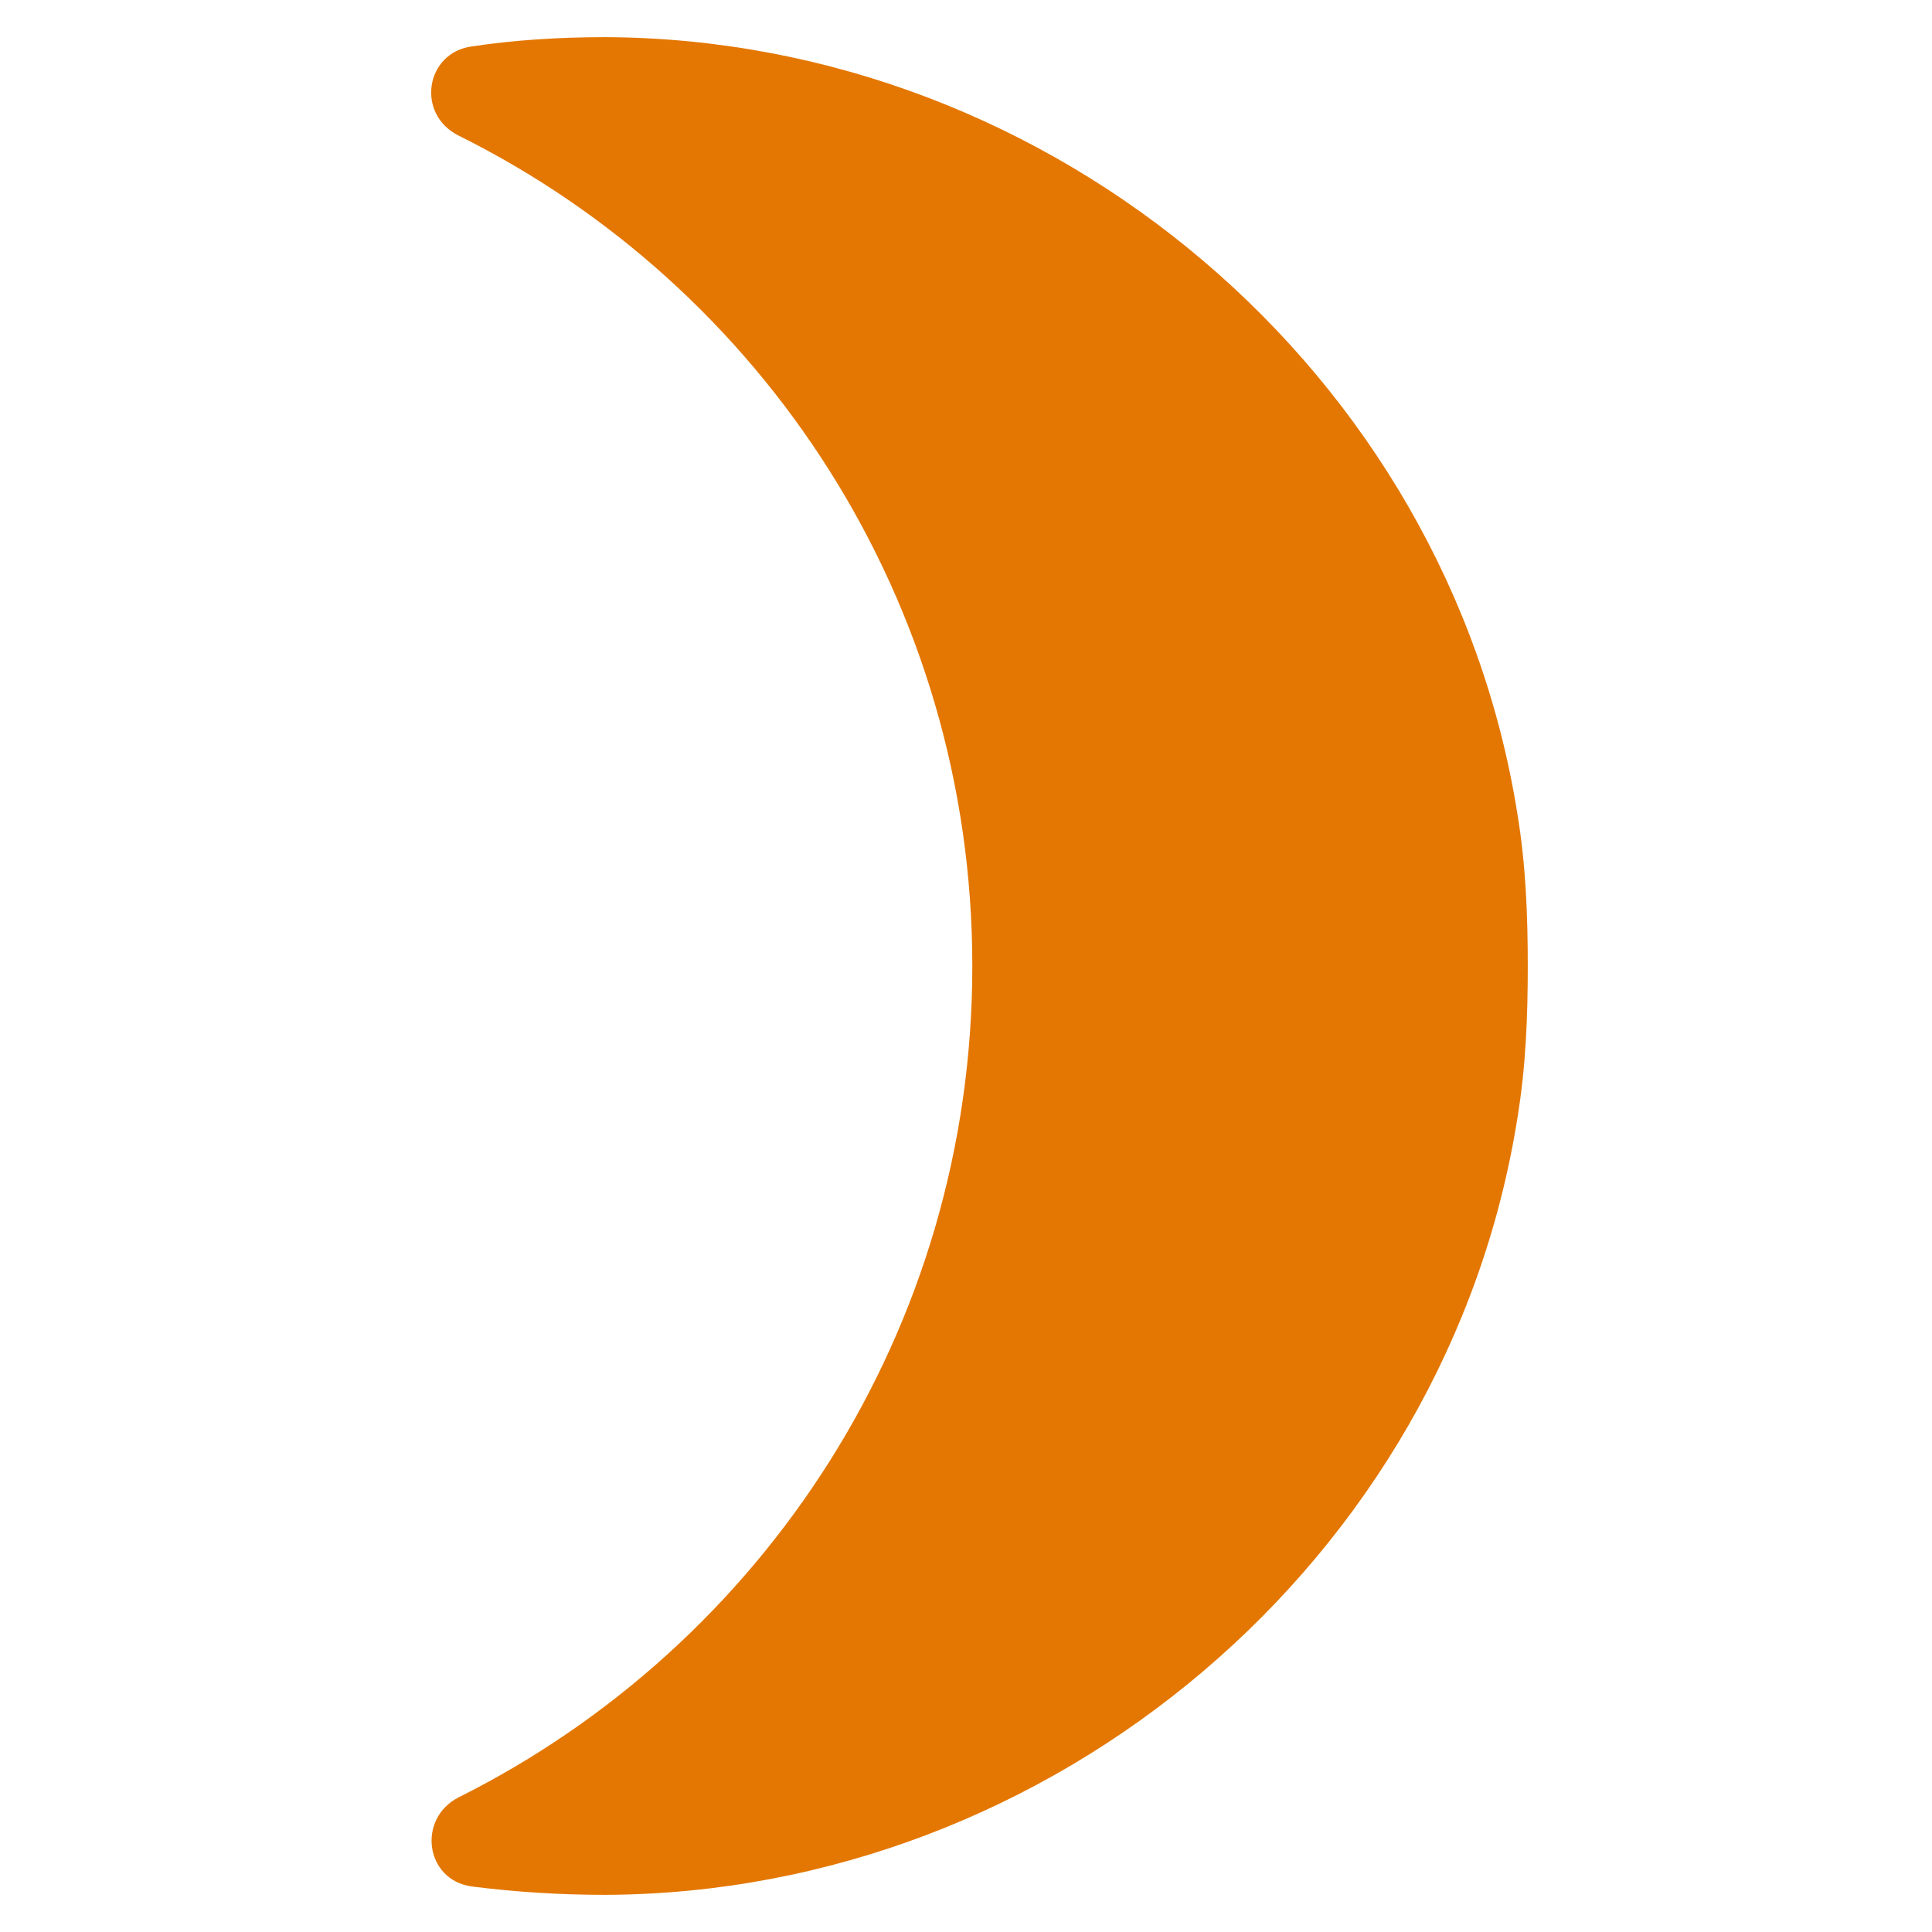
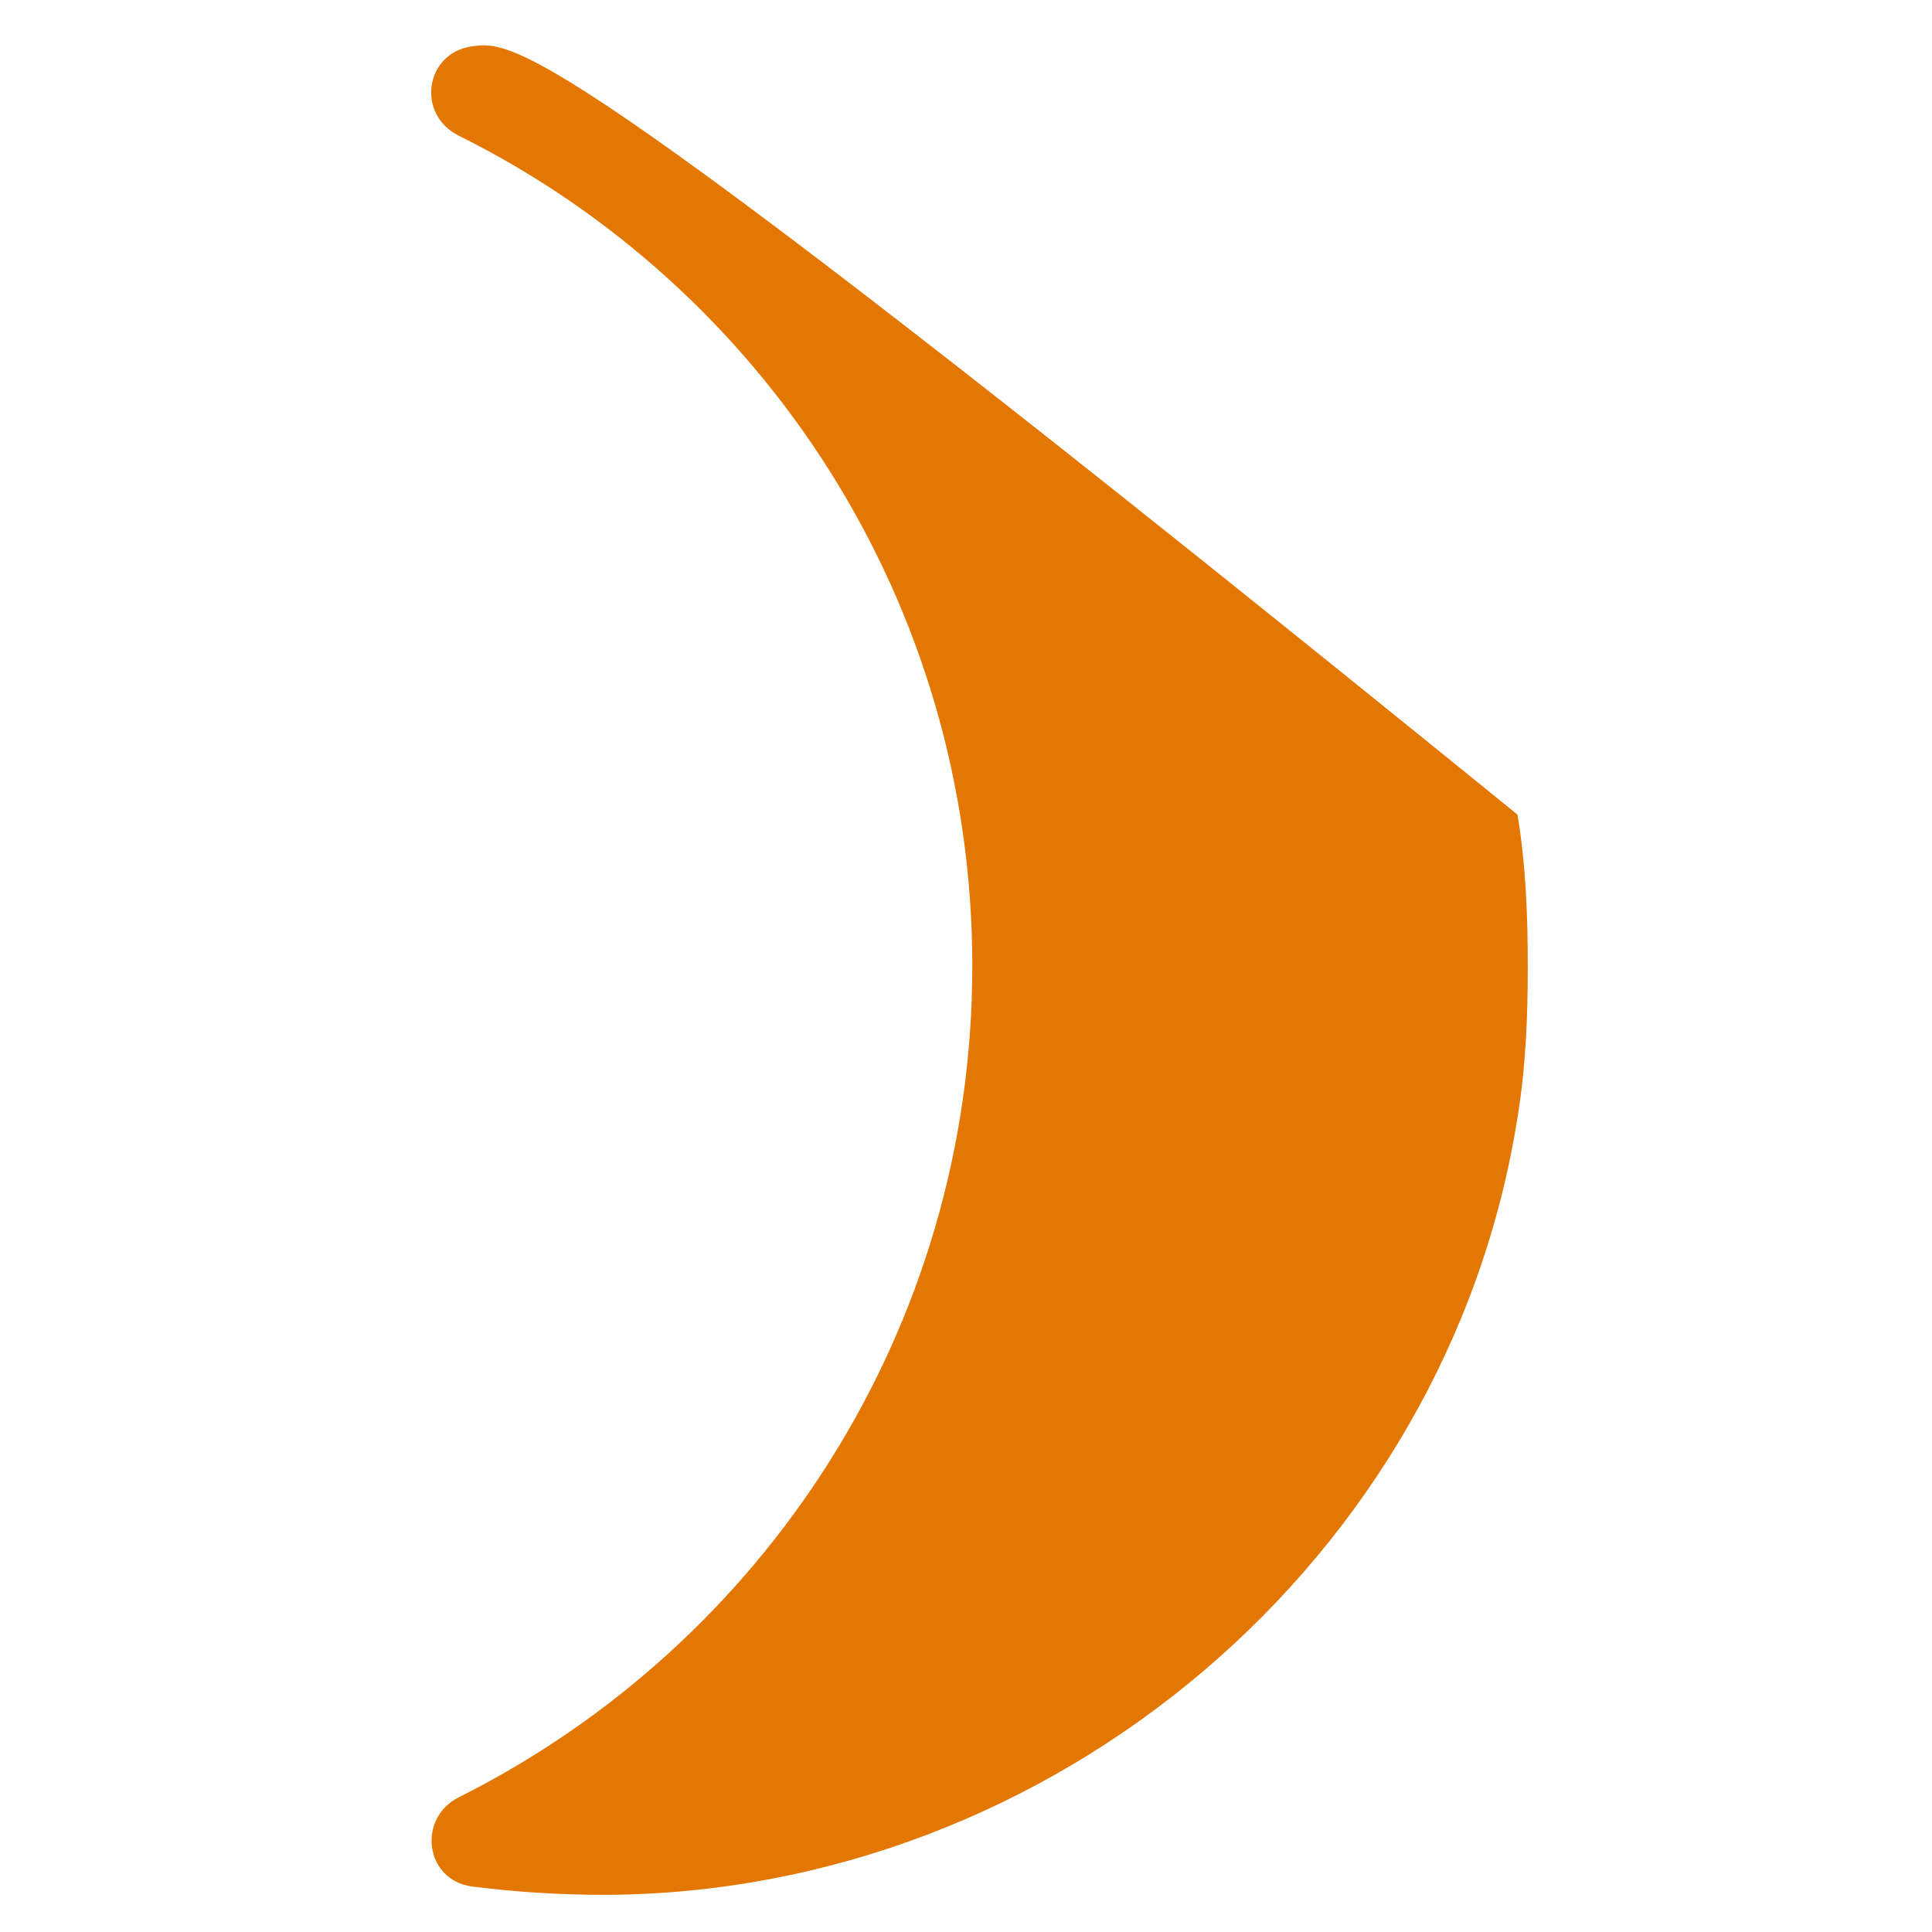
<svg xmlns="http://www.w3.org/2000/svg" fill="none" viewBox="0 0 16 26" height="30" width="30">
-   <path fill="#E47701" d="M15.422 10.963C14.485 5.013 9.172 0.525 3.147 0.5C2.535 0.5 1.935 0.537 1.347 0.625C0.722 0.713 0.597 1.538 1.172 1.825C5.272 3.862 8.085 8.1 8.085 13C8.085 17.9 5.272 22.137 1.172 24.188C0.61 24.475 0.722 25.3 1.347 25.387C1.935 25.462 2.535 25.5 3.147 25.5C9.172 25.475 14.485 20.988 15.422 15.037C15.535 14.35 15.56 13.675 15.56 13C15.56 12.325 15.535 11.65 15.422 10.963Z" id="Vector" />
+   <path fill="#E47701" d="M15.422 10.963C2.535 0.5 1.935 0.537 1.347 0.625C0.722 0.713 0.597 1.538 1.172 1.825C5.272 3.862 8.085 8.1 8.085 13C8.085 17.9 5.272 22.137 1.172 24.188C0.61 24.475 0.722 25.3 1.347 25.387C1.935 25.462 2.535 25.5 3.147 25.5C9.172 25.475 14.485 20.988 15.422 15.037C15.535 14.35 15.56 13.675 15.56 13C15.56 12.325 15.535 11.65 15.422 10.963Z" id="Vector" />
</svg>